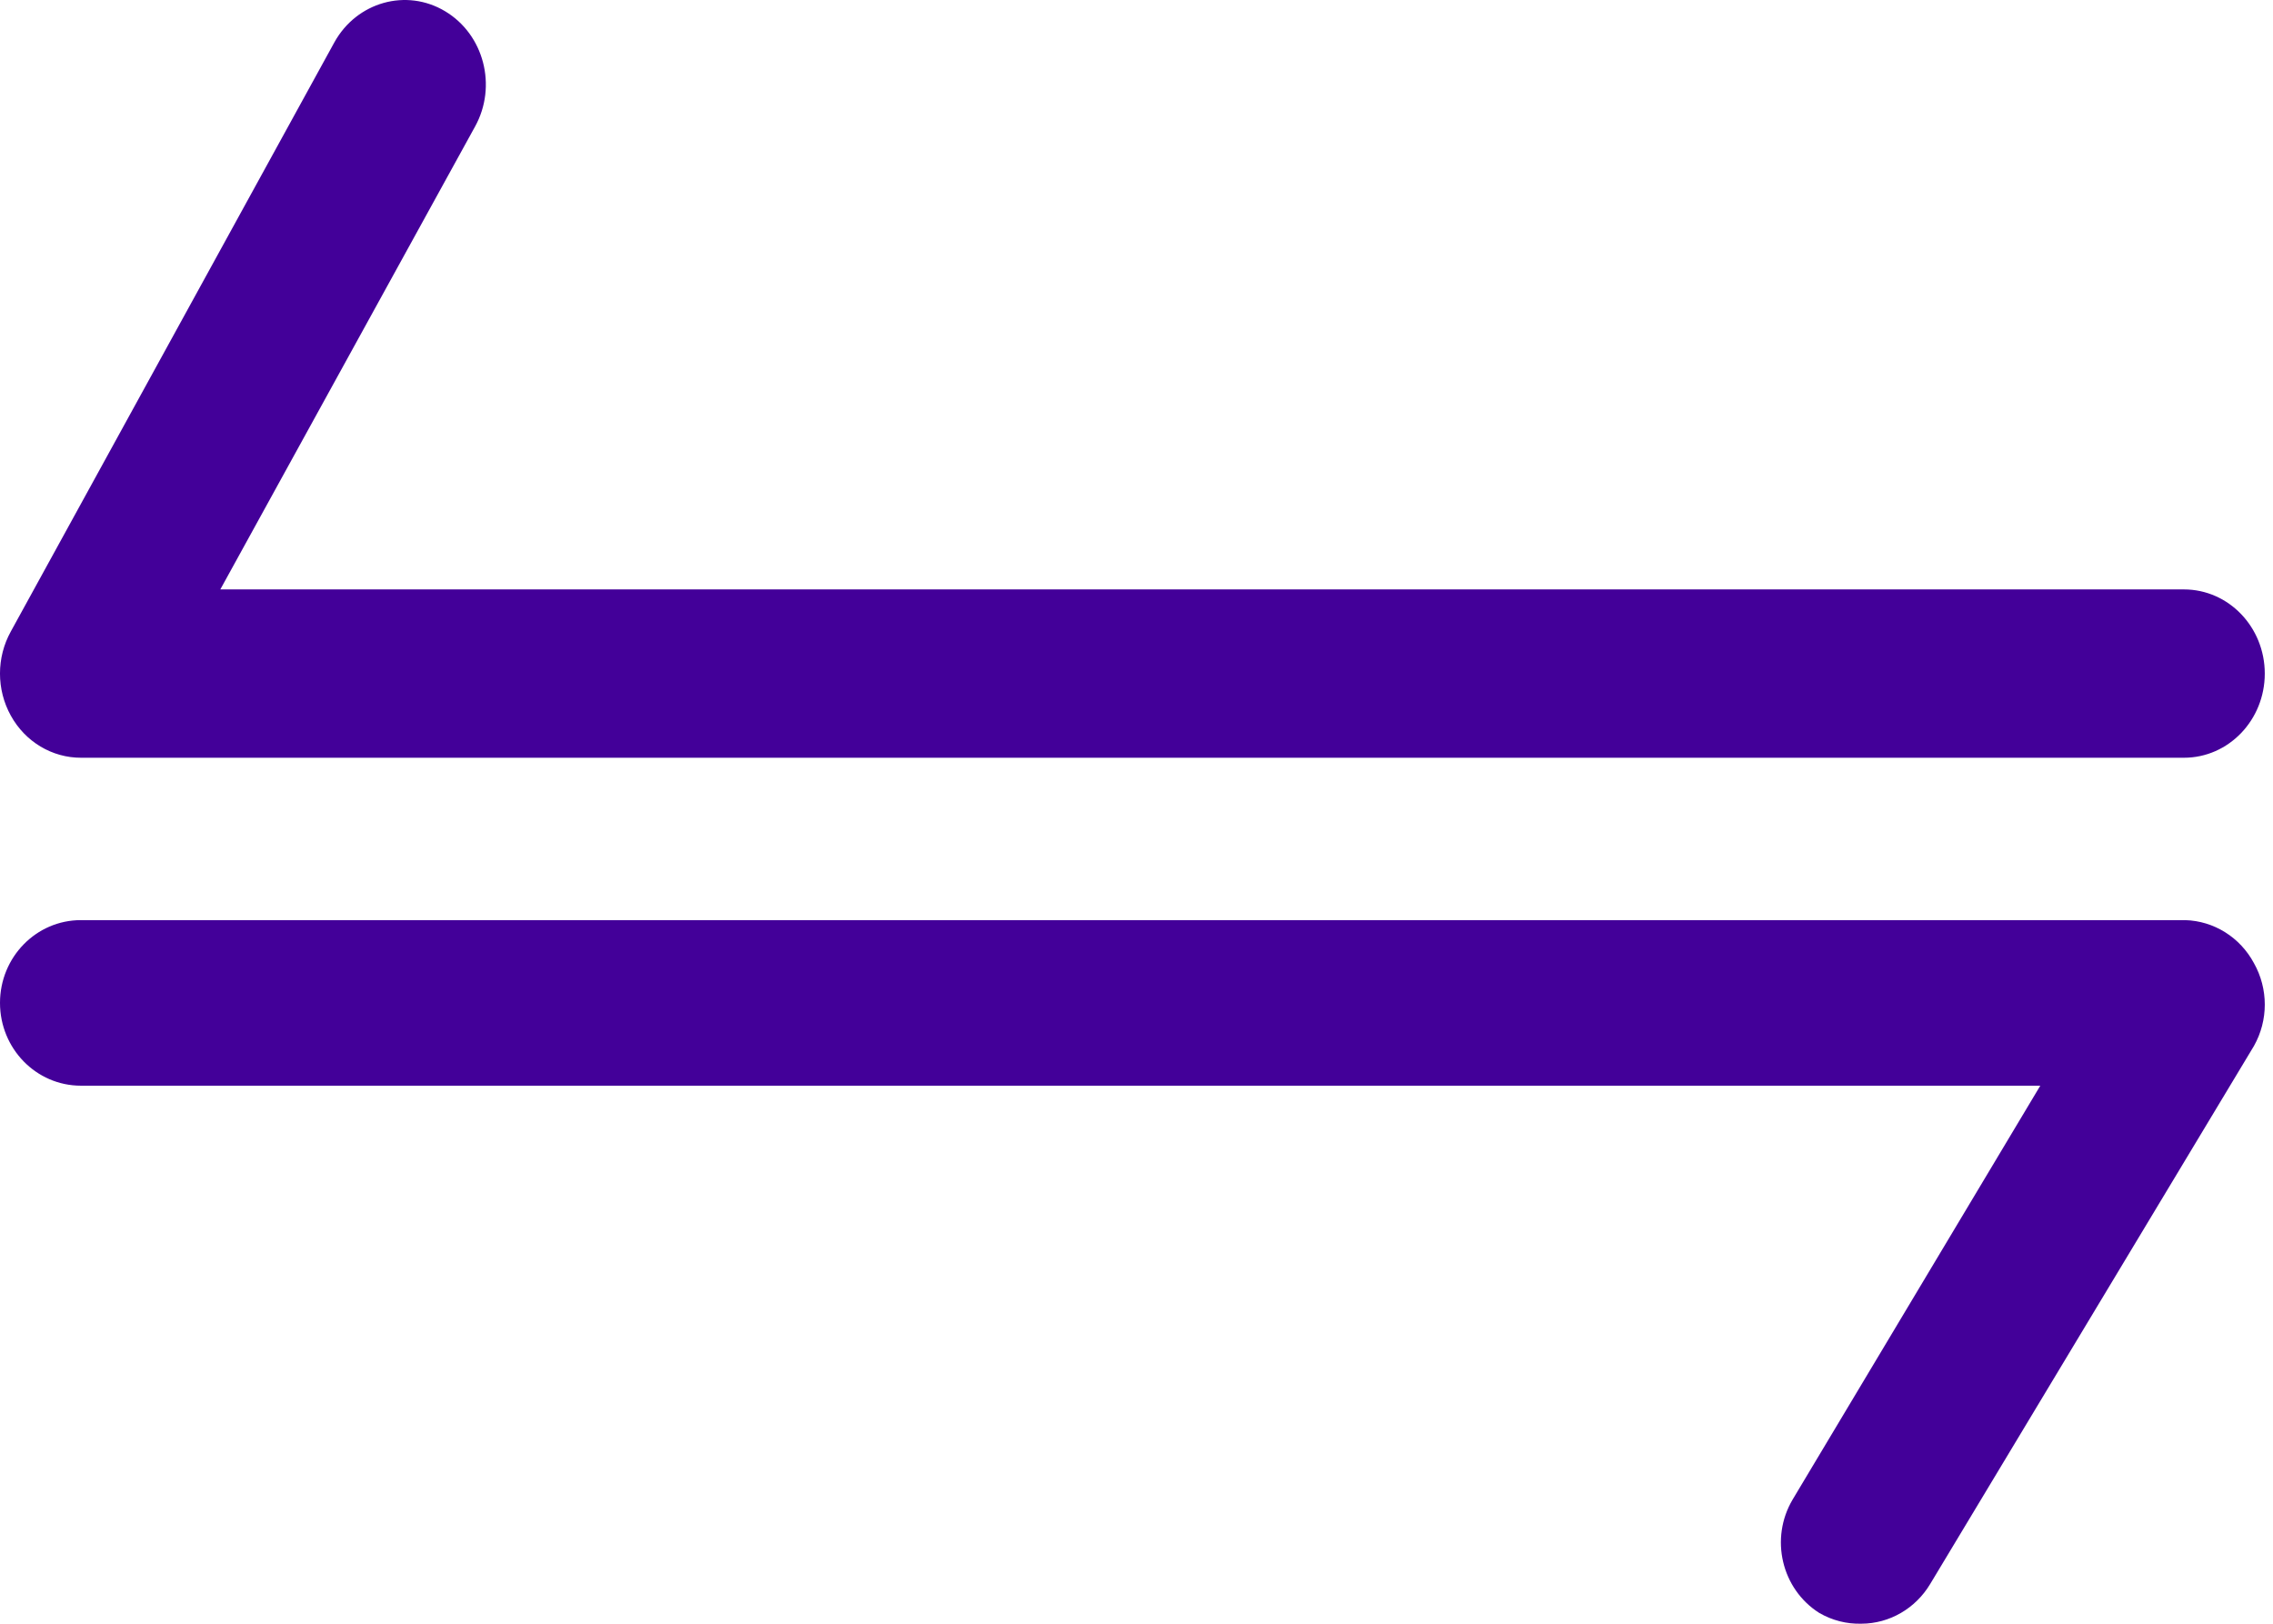
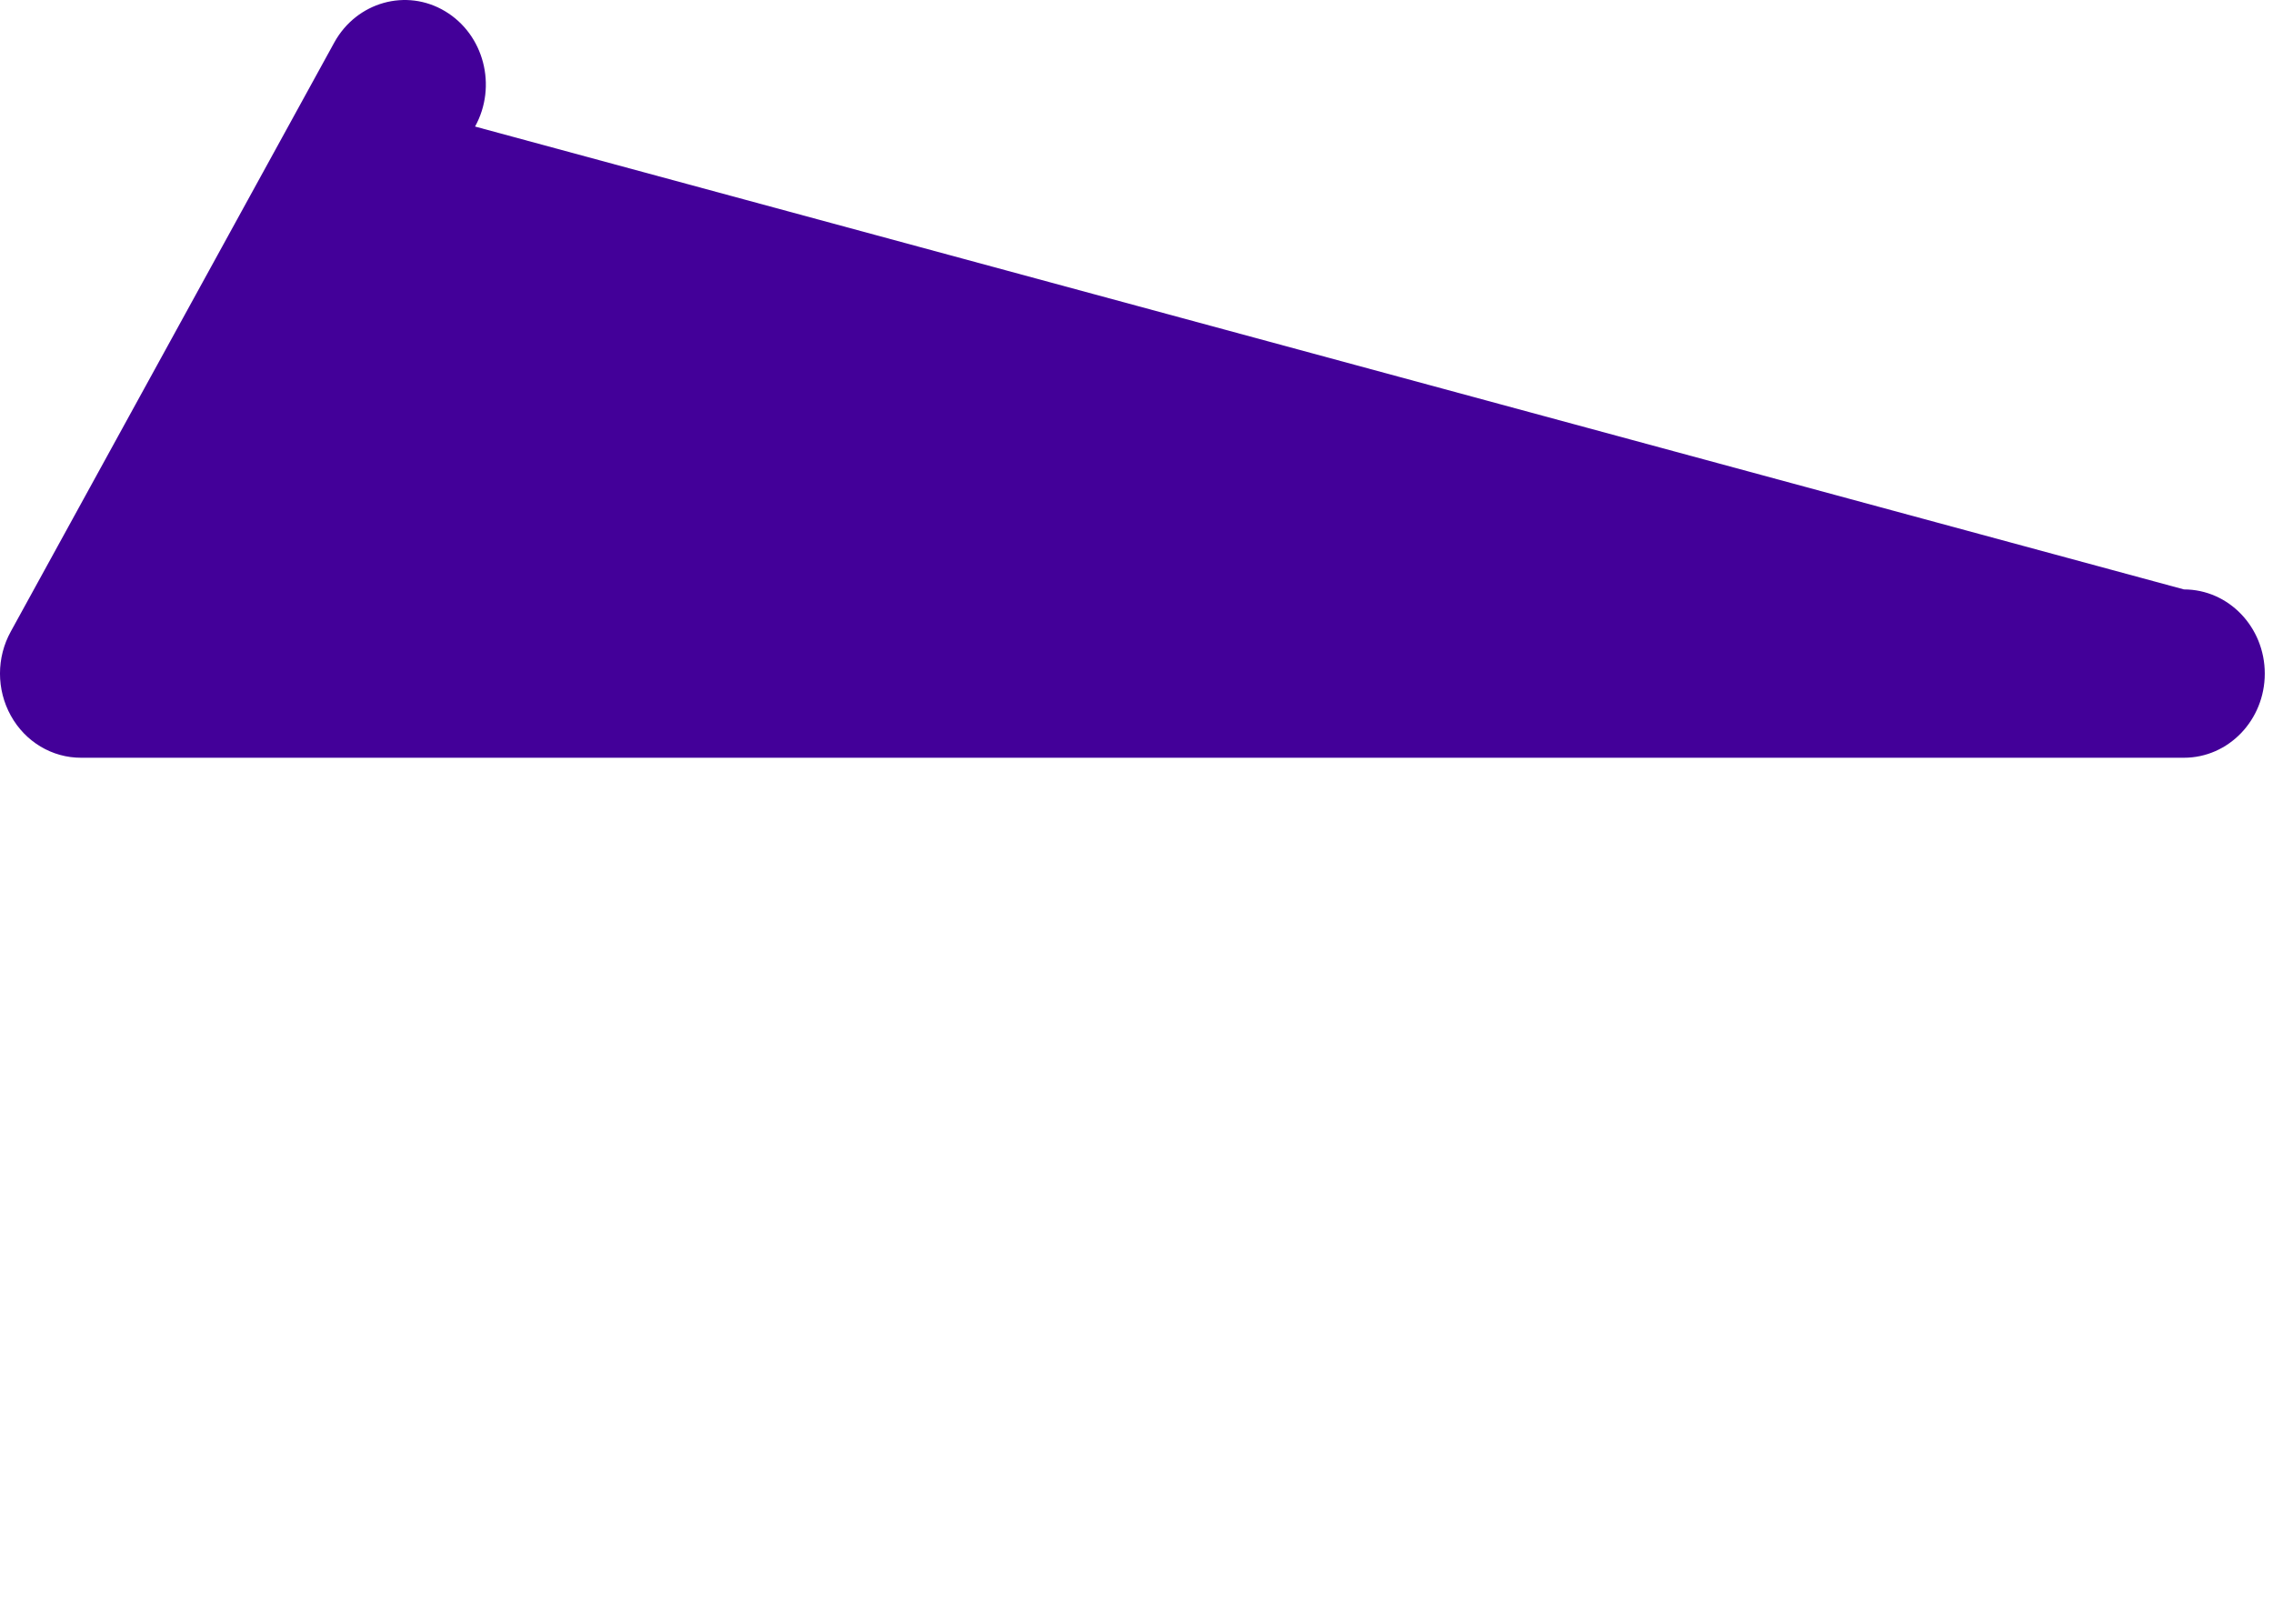
<svg xmlns="http://www.w3.org/2000/svg" width="42px" height="30px" viewBox="0 0 42 30" version="1.1">
  <desc>Created with Lunacy</desc>
  <g id="np_connectivity_2428628_16A500">
-     <path d="M40.377 0L1.495 0C0.669 0 0 0.684 0 1.529C0 2.374 0.669 3.059 1.495 3.059L37.7 3.059L33.124 10.705C32.698 11.424 32.918 12.359 33.617 12.801C33.855 12.938 34.122 13.007 34.395 12.999C34.914 12.998 35.395 12.718 35.666 12.265L41.648 2.325C41.915 1.851 41.915 1.27 41.648 0.795C41.392 0.318 40.909 0.015 40.377 0L40.377 0Z" transform="translate(0 17)" id="Path" fill="#430099" stroke="none" />
-     <path d="M1.5 14L40.354 14C41.179 14 41.848 13.304 41.848 12.445C41.848 11.586 41.179 10.89 40.354 10.89L4.071 10.89L8.778 2.338C9.191 1.591 8.942 0.637 8.225 0.208C7.508 -0.222 6.591 0.037 6.178 0.783L0.2 11.667C-0.067 12.149 -0.067 12.74 0.2 13.222C0.467 13.706 0.964 14.002 1.5 14L1.5 14Z" id="Path" fill="#430099" stroke="none" />
+     <path d="M1.5 14L40.354 14C41.179 14 41.848 13.304 41.848 12.445C41.848 11.586 41.179 10.89 40.354 10.89L8.778 2.338C9.191 1.591 8.942 0.637 8.225 0.208C7.508 -0.222 6.591 0.037 6.178 0.783L0.2 11.667C-0.067 12.149 -0.067 12.74 0.2 13.222C0.467 13.706 0.964 14.002 1.5 14L1.5 14Z" id="Path" fill="#430099" stroke="none" />
  </g>
</svg>